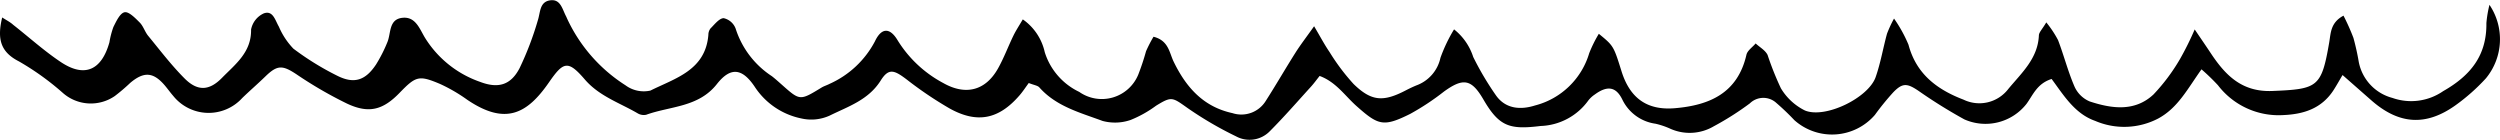
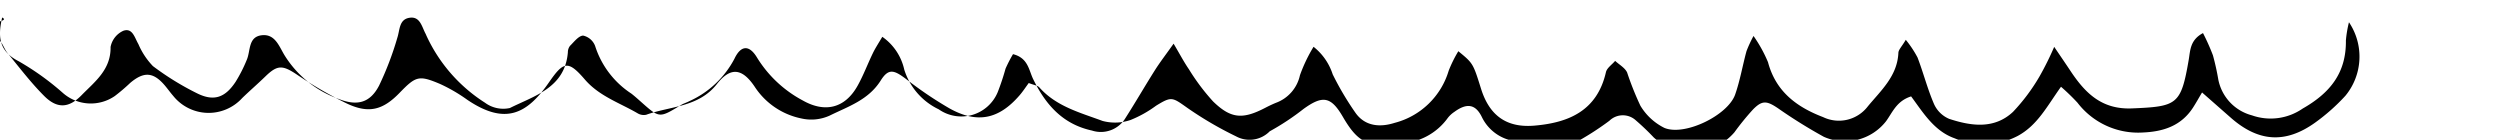
<svg xmlns="http://www.w3.org/2000/svg" width="264.271" height="14.77" viewBox="0 0 264.271 14.77">
-   <path id="Path_447" data-name="Path 447" d="M-5420.873,953.434c-.544,2.261-.193,3.645,1.776,4.645a28.212,28.212,0,0,1,4.624,3.32,4.472,4.472,0,0,0,5.5.343,19.244,19.244,0,0,0,1.632-1.39c1.447-1.222,2.442-1.153,3.648.256.31.362.585.756.9,1.116a4.8,4.8,0,0,0,7.3.22c.8-.774,1.643-1.5,2.438-2.273,1.272-1.24,1.817-1.2,3.274-.241a43.316,43.316,0,0,0,5.342,3.1c2.316,1.093,3.806.692,5.563-1.117,1.731-1.784,2.042-1.9,4.288-.952a17.228,17.228,0,0,1,2.88,1.675c4.03,2.726,6.328,1.485,8.623-1.826,1.529-2.206,2.007-2.409,3.8-.324,1.524,1.769,3.663,2.462,5.568,3.569a1.26,1.26,0,0,0,.918.164c2.555-.923,5.533-.778,7.477-3.247,1.469-1.866,2.722-1.686,4.084.415a7.73,7.73,0,0,0,4.837,3.22,4.7,4.7,0,0,0,3-.3c1.951-.967,4.093-1.639,5.4-3.715.83-1.318,1.409-1.114,2.729-.113a39.541,39.541,0,0,0,4.529,3.061c2.937,1.641,5.223,1.161,7.417-1.378.358-.414.658-.879.97-1.3.567.227.94.262,1.121.466,1.786,2.013,4.314,2.664,6.677,3.541a5.041,5.041,0,0,0,2.965-.1,12.127,12.127,0,0,0,2.694-1.507c1.658-1.016,1.707-.9,3.333.247a37.789,37.789,0,0,0,5.119,2.989,2.987,2.987,0,0,0,3.565-.532c1.51-1.512,2.916-3.13,4.355-4.712.309-.339.578-.714.918-1.139,1.728.634,2.672,2.091,3.891,3.175,2.317,2.06,2.853,2.243,5.688.834a26.244,26.244,0,0,0,3.568-2.36c2.045-1.478,2.91-1.32,4.173.85,1.666,2.862,2.774,3.194,6.042,2.791a6.485,6.485,0,0,0,5.036-2.689,2.9,2.9,0,0,1,.7-.646c1.293-.944,2.227-.852,2.909.557a4.588,4.588,0,0,0,3.5,2.538,8.4,8.4,0,0,1,1.567.531,5.008,5.008,0,0,0,4.594-.261,30.381,30.381,0,0,0,3.811-2.421,2.036,2.036,0,0,1,2.809-.038,25.493,25.493,0,0,1,1.894,1.811,5.985,5.985,0,0,0,8.515-.552,27.176,27.176,0,0,1,1.951-2.4c.993-1.022,1.48-.943,2.685-.127a53.149,53.149,0,0,0,4.823,3,5.51,5.51,0,0,0,6.571-1.646c.685-.934,1.106-2.139,2.651-2.627,1.265,1.7,2.422,3.661,4.6,4.429a7.765,7.765,0,0,0,6.667-.249c2.088-1.128,3.09-3.122,4.577-5.2a22.868,22.868,0,0,1,1.739,1.682,8.081,8.081,0,0,0,6.886,3.156c2.186-.088,4.072-.7,5.327-2.628.3-.464.57-.951.959-1.606,1.312,1.153,2.187,1.924,3.065,2.693,2.9,2.537,5.744,2.738,8.88.5a20.651,20.651,0,0,0,3.209-2.846,6.492,6.492,0,0,0,.375-7.768,12.151,12.151,0,0,0-.324,1.923c.046,3.412-1.653,5.542-4.569,7.2a5.95,5.95,0,0,1-5.365.717,4.89,4.89,0,0,1-3.554-3.785,25.718,25.718,0,0,0-.568-2.562,23.37,23.37,0,0,0-1.049-2.349c-1.375.731-1.34,1.837-1.507,2.808-.818,4.768-1.209,4.956-6,5.154-3.228.134-4.971-1.651-6.523-3.993-.459-.692-.929-1.376-1.7-2.514a31.249,31.249,0,0,1-1.552,3.128,20.1,20.1,0,0,1-2.8,3.743c-1.98,1.857-4.425,1.505-6.75.741a3.056,3.056,0,0,1-1.6-1.563c-.692-1.593-1.122-3.3-1.746-4.926a11.311,11.311,0,0,0-1.24-1.867c-.424.722-.768,1.041-.783,1.374-.107,2.458-1.841,3.98-3.238,5.672a3.85,3.85,0,0,1-4.721,1.125c-2.806-1.071-5-2.711-5.824-5.808a14.5,14.5,0,0,0-1.53-2.768,13.2,13.2,0,0,0-.743,1.605c-.415,1.526-.679,3.1-1.2,4.589-.772,2.186-5.307,4.407-7.465,3.529a6.117,6.117,0,0,1-2.55-2.351,31.2,31.2,0,0,1-1.407-3.522c-.236-.494-.831-.817-1.263-1.218-.335.4-.87.746-.973,1.195-.926,4.058-3.908,5.344-7.572,5.651-2.937.246-4.744-1.067-5.631-3.9-.841-2.688-.841-2.688-2.4-3.967a13.62,13.62,0,0,0-1.018,2.055,8.077,8.077,0,0,1-5.729,5.522c-1.5.476-3.09.383-4.113-1.047a31.215,31.215,0,0,1-2.419-4.08,6.1,6.1,0,0,0-2.025-2.918,16.351,16.351,0,0,0-1.44,3.014,4,4,0,0,1-2.553,2.914c-.367.154-.729.323-1.081.507-2.393,1.251-3.646,1.191-5.543-.655a22.319,22.319,0,0,1-2.556-3.4c-.522-.756-.95-1.579-1.621-2.71-.817,1.154-1.436,1.952-1.973,2.8-1.062,1.679-2.053,3.4-3.126,5.076a3.033,3.033,0,0,1-3.533,1.308c-3.093-.671-4.909-2.748-6.215-5.44-.465-.959-.529-2.229-2.129-2.635a14.547,14.547,0,0,0-.79,1.533,25.4,25.4,0,0,1-.824,2.476,4.162,4.162,0,0,1-6.237,1.823,6.942,6.942,0,0,1-3.646-4.2,5.73,5.73,0,0,0-2.32-3.466c-.41.7-.744,1.2-1,1.734-.556,1.145-1,2.35-1.621,3.455-1.342,2.386-3.463,2.866-5.805,1.53a12.634,12.634,0,0,1-4.808-4.51c-.826-1.381-1.715-1.336-2.4.117a10.032,10.032,0,0,1-4.776,4.481c-.279.15-.594.237-.863.4-2.283,1.393-2.28,1.4-4.166-.272-.358-.317-.712-.639-1.089-.932a9.415,9.415,0,0,1-3.829-5.032,1.763,1.763,0,0,0-1.266-1.1c-.48.018-.96.664-1.391,1.087a1.119,1.119,0,0,0-.224.67c-.3,3.764-3.517,4.592-6.131,5.9a3.246,3.246,0,0,1-2.635-.564,16.652,16.652,0,0,1-6.192-7.1c-.031-.074-.061-.148-.1-.219-.392-.75-.579-1.855-1.724-1.65-1.062.19-.975,1.265-1.241,2.09a32.785,32.785,0,0,1-1.932,5.069c-.927,1.79-2.258,2.184-4.182,1.449a11.147,11.147,0,0,1-5.844-4.7c-.557-.934-.986-2.211-2.35-2.071-1.49.153-1.194,1.65-1.614,2.608a15.221,15.221,0,0,1-1.186,2.33c-1.111,1.674-2.3,2.083-4.074,1.2a29.437,29.437,0,0,1-4.658-2.872,7.719,7.719,0,0,1-1.538-2.329c-.392-.667-.619-1.748-1.589-1.406a2.358,2.358,0,0,0-1.35,1.712c.042,2.41-1.666,3.665-3.069,5.1-1.355,1.386-2.591,1.437-3.953.076-1.4-1.4-2.6-2.985-3.859-4.516-.35-.427-.51-1.022-.893-1.405-.467-.469-1.154-1.176-1.6-1.083-.488.1-.882.965-1.182,1.563a9.046,9.046,0,0,0-.418,1.612c-.831,2.963-2.625,3.76-5.129,2.094-1.773-1.181-3.368-2.63-5.052-3.949C-5419.993,953.948-5420.329,953.776-5420.873,953.434Z" transform="translate(5421.104 -951.587)" />
+   <path id="Path_447" data-name="Path 447" d="M-5420.873,953.434c-.544,2.261-.193,3.645,1.776,4.645a28.212,28.212,0,0,1,4.624,3.32,4.472,4.472,0,0,0,5.5.343,19.244,19.244,0,0,0,1.632-1.39c1.447-1.222,2.442-1.153,3.648.256.31.362.585.756.9,1.116a4.8,4.8,0,0,0,7.3.22c.8-.774,1.643-1.5,2.438-2.273,1.272-1.24,1.817-1.2,3.274-.241a43.316,43.316,0,0,0,5.342,3.1c2.316,1.093,3.806.692,5.563-1.117,1.731-1.784,2.042-1.9,4.288-.952a17.228,17.228,0,0,1,2.88,1.675c4.03,2.726,6.328,1.485,8.623-1.826,1.529-2.206,2.007-2.409,3.8-.324,1.524,1.769,3.663,2.462,5.568,3.569a1.26,1.26,0,0,0,.918.164c2.555-.923,5.533-.778,7.477-3.247,1.469-1.866,2.722-1.686,4.084.415a7.73,7.73,0,0,0,4.837,3.22,4.7,4.7,0,0,0,3-.3c1.951-.967,4.093-1.639,5.4-3.715.83-1.318,1.409-1.114,2.729-.113a39.541,39.541,0,0,0,4.529,3.061c2.937,1.641,5.223,1.161,7.417-1.378.358-.414.658-.879.97-1.3.567.227.94.262,1.121.466,1.786,2.013,4.314,2.664,6.677,3.541a5.041,5.041,0,0,0,2.965-.1,12.127,12.127,0,0,0,2.694-1.507c1.658-1.016,1.707-.9,3.333.247a37.789,37.789,0,0,0,5.119,2.989,2.987,2.987,0,0,0,3.565-.532a26.244,26.244,0,0,0,3.568-2.36c2.045-1.478,2.91-1.32,4.173.85,1.666,2.862,2.774,3.194,6.042,2.791a6.485,6.485,0,0,0,5.036-2.689,2.9,2.9,0,0,1,.7-.646c1.293-.944,2.227-.852,2.909.557a4.588,4.588,0,0,0,3.5,2.538,8.4,8.4,0,0,1,1.567.531,5.008,5.008,0,0,0,4.594-.261,30.381,30.381,0,0,0,3.811-2.421,2.036,2.036,0,0,1,2.809-.038,25.493,25.493,0,0,1,1.894,1.811,5.985,5.985,0,0,0,8.515-.552,27.176,27.176,0,0,1,1.951-2.4c.993-1.022,1.48-.943,2.685-.127a53.149,53.149,0,0,0,4.823,3,5.51,5.51,0,0,0,6.571-1.646c.685-.934,1.106-2.139,2.651-2.627,1.265,1.7,2.422,3.661,4.6,4.429a7.765,7.765,0,0,0,6.667-.249c2.088-1.128,3.09-3.122,4.577-5.2a22.868,22.868,0,0,1,1.739,1.682,8.081,8.081,0,0,0,6.886,3.156c2.186-.088,4.072-.7,5.327-2.628.3-.464.57-.951.959-1.606,1.312,1.153,2.187,1.924,3.065,2.693,2.9,2.537,5.744,2.738,8.88.5a20.651,20.651,0,0,0,3.209-2.846,6.492,6.492,0,0,0,.375-7.768,12.151,12.151,0,0,0-.324,1.923c.046,3.412-1.653,5.542-4.569,7.2a5.95,5.95,0,0,1-5.365.717,4.89,4.89,0,0,1-3.554-3.785,25.718,25.718,0,0,0-.568-2.562,23.37,23.37,0,0,0-1.049-2.349c-1.375.731-1.34,1.837-1.507,2.808-.818,4.768-1.209,4.956-6,5.154-3.228.134-4.971-1.651-6.523-3.993-.459-.692-.929-1.376-1.7-2.514a31.249,31.249,0,0,1-1.552,3.128,20.1,20.1,0,0,1-2.8,3.743c-1.98,1.857-4.425,1.505-6.75.741a3.056,3.056,0,0,1-1.6-1.563c-.692-1.593-1.122-3.3-1.746-4.926a11.311,11.311,0,0,0-1.24-1.867c-.424.722-.768,1.041-.783,1.374-.107,2.458-1.841,3.98-3.238,5.672a3.85,3.85,0,0,1-4.721,1.125c-2.806-1.071-5-2.711-5.824-5.808a14.5,14.5,0,0,0-1.53-2.768,13.2,13.2,0,0,0-.743,1.605c-.415,1.526-.679,3.1-1.2,4.589-.772,2.186-5.307,4.407-7.465,3.529a6.117,6.117,0,0,1-2.55-2.351,31.2,31.2,0,0,1-1.407-3.522c-.236-.494-.831-.817-1.263-1.218-.335.4-.87.746-.973,1.195-.926,4.058-3.908,5.344-7.572,5.651-2.937.246-4.744-1.067-5.631-3.9-.841-2.688-.841-2.688-2.4-3.967a13.62,13.62,0,0,0-1.018,2.055,8.077,8.077,0,0,1-5.729,5.522c-1.5.476-3.09.383-4.113-1.047a31.215,31.215,0,0,1-2.419-4.08,6.1,6.1,0,0,0-2.025-2.918,16.351,16.351,0,0,0-1.44,3.014,4,4,0,0,1-2.553,2.914c-.367.154-.729.323-1.081.507-2.393,1.251-3.646,1.191-5.543-.655a22.319,22.319,0,0,1-2.556-3.4c-.522-.756-.95-1.579-1.621-2.71-.817,1.154-1.436,1.952-1.973,2.8-1.062,1.679-2.053,3.4-3.126,5.076a3.033,3.033,0,0,1-3.533,1.308c-3.093-.671-4.909-2.748-6.215-5.44-.465-.959-.529-2.229-2.129-2.635a14.547,14.547,0,0,0-.79,1.533,25.4,25.4,0,0,1-.824,2.476,4.162,4.162,0,0,1-6.237,1.823,6.942,6.942,0,0,1-3.646-4.2,5.73,5.73,0,0,0-2.32-3.466c-.41.7-.744,1.2-1,1.734-.556,1.145-1,2.35-1.621,3.455-1.342,2.386-3.463,2.866-5.805,1.53a12.634,12.634,0,0,1-4.808-4.51c-.826-1.381-1.715-1.336-2.4.117a10.032,10.032,0,0,1-4.776,4.481c-.279.15-.594.237-.863.4-2.283,1.393-2.28,1.4-4.166-.272-.358-.317-.712-.639-1.089-.932a9.415,9.415,0,0,1-3.829-5.032,1.763,1.763,0,0,0-1.266-1.1c-.48.018-.96.664-1.391,1.087a1.119,1.119,0,0,0-.224.67c-.3,3.764-3.517,4.592-6.131,5.9a3.246,3.246,0,0,1-2.635-.564,16.652,16.652,0,0,1-6.192-7.1c-.031-.074-.061-.148-.1-.219-.392-.75-.579-1.855-1.724-1.65-1.062.19-.975,1.265-1.241,2.09a32.785,32.785,0,0,1-1.932,5.069c-.927,1.79-2.258,2.184-4.182,1.449a11.147,11.147,0,0,1-5.844-4.7c-.557-.934-.986-2.211-2.35-2.071-1.49.153-1.194,1.65-1.614,2.608a15.221,15.221,0,0,1-1.186,2.33c-1.111,1.674-2.3,2.083-4.074,1.2a29.437,29.437,0,0,1-4.658-2.872,7.719,7.719,0,0,1-1.538-2.329c-.392-.667-.619-1.748-1.589-1.406a2.358,2.358,0,0,0-1.35,1.712c.042,2.41-1.666,3.665-3.069,5.1-1.355,1.386-2.591,1.437-3.953.076-1.4-1.4-2.6-2.985-3.859-4.516-.35-.427-.51-1.022-.893-1.405-.467-.469-1.154-1.176-1.6-1.083-.488.1-.882.965-1.182,1.563a9.046,9.046,0,0,0-.418,1.612c-.831,2.963-2.625,3.76-5.129,2.094-1.773-1.181-3.368-2.63-5.052-3.949C-5419.993,953.948-5420.329,953.776-5420.873,953.434Z" transform="translate(5421.104 -951.587)" />
</svg>